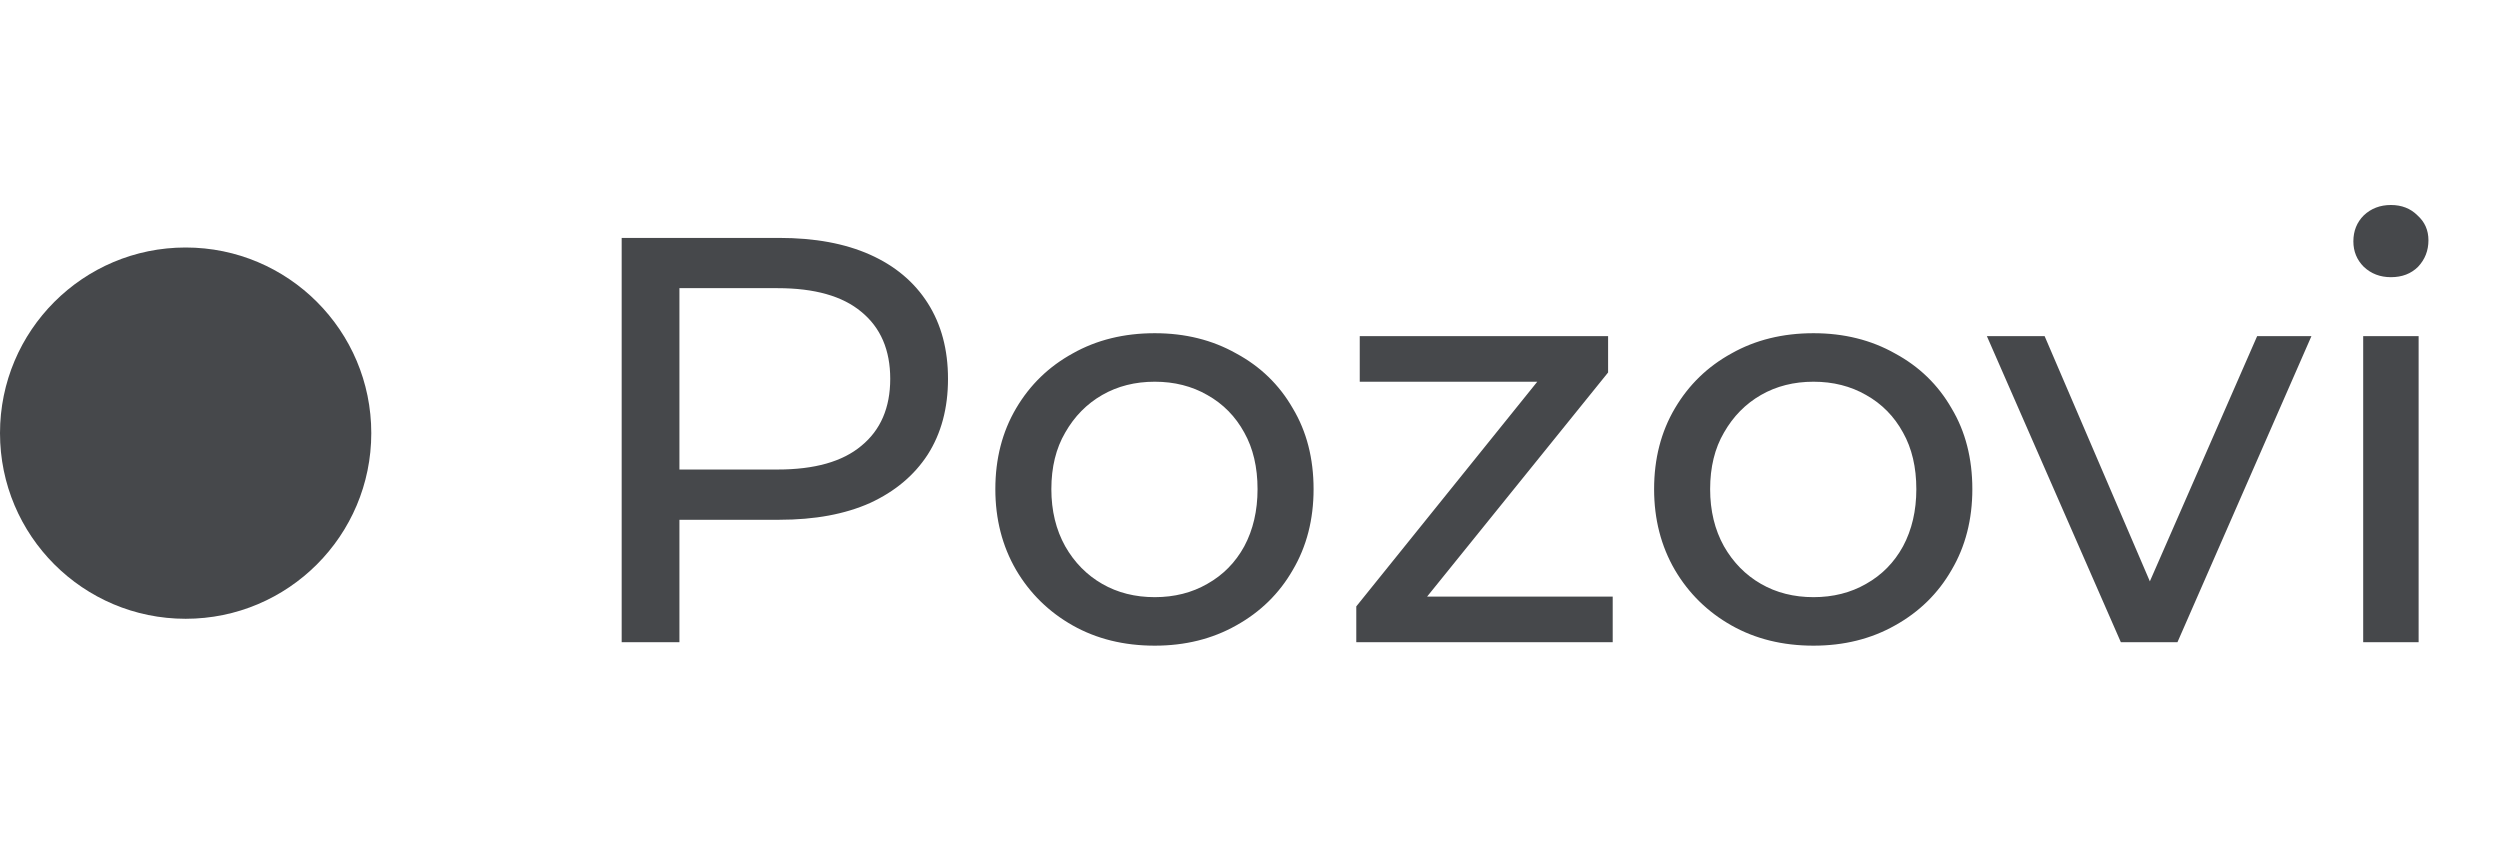
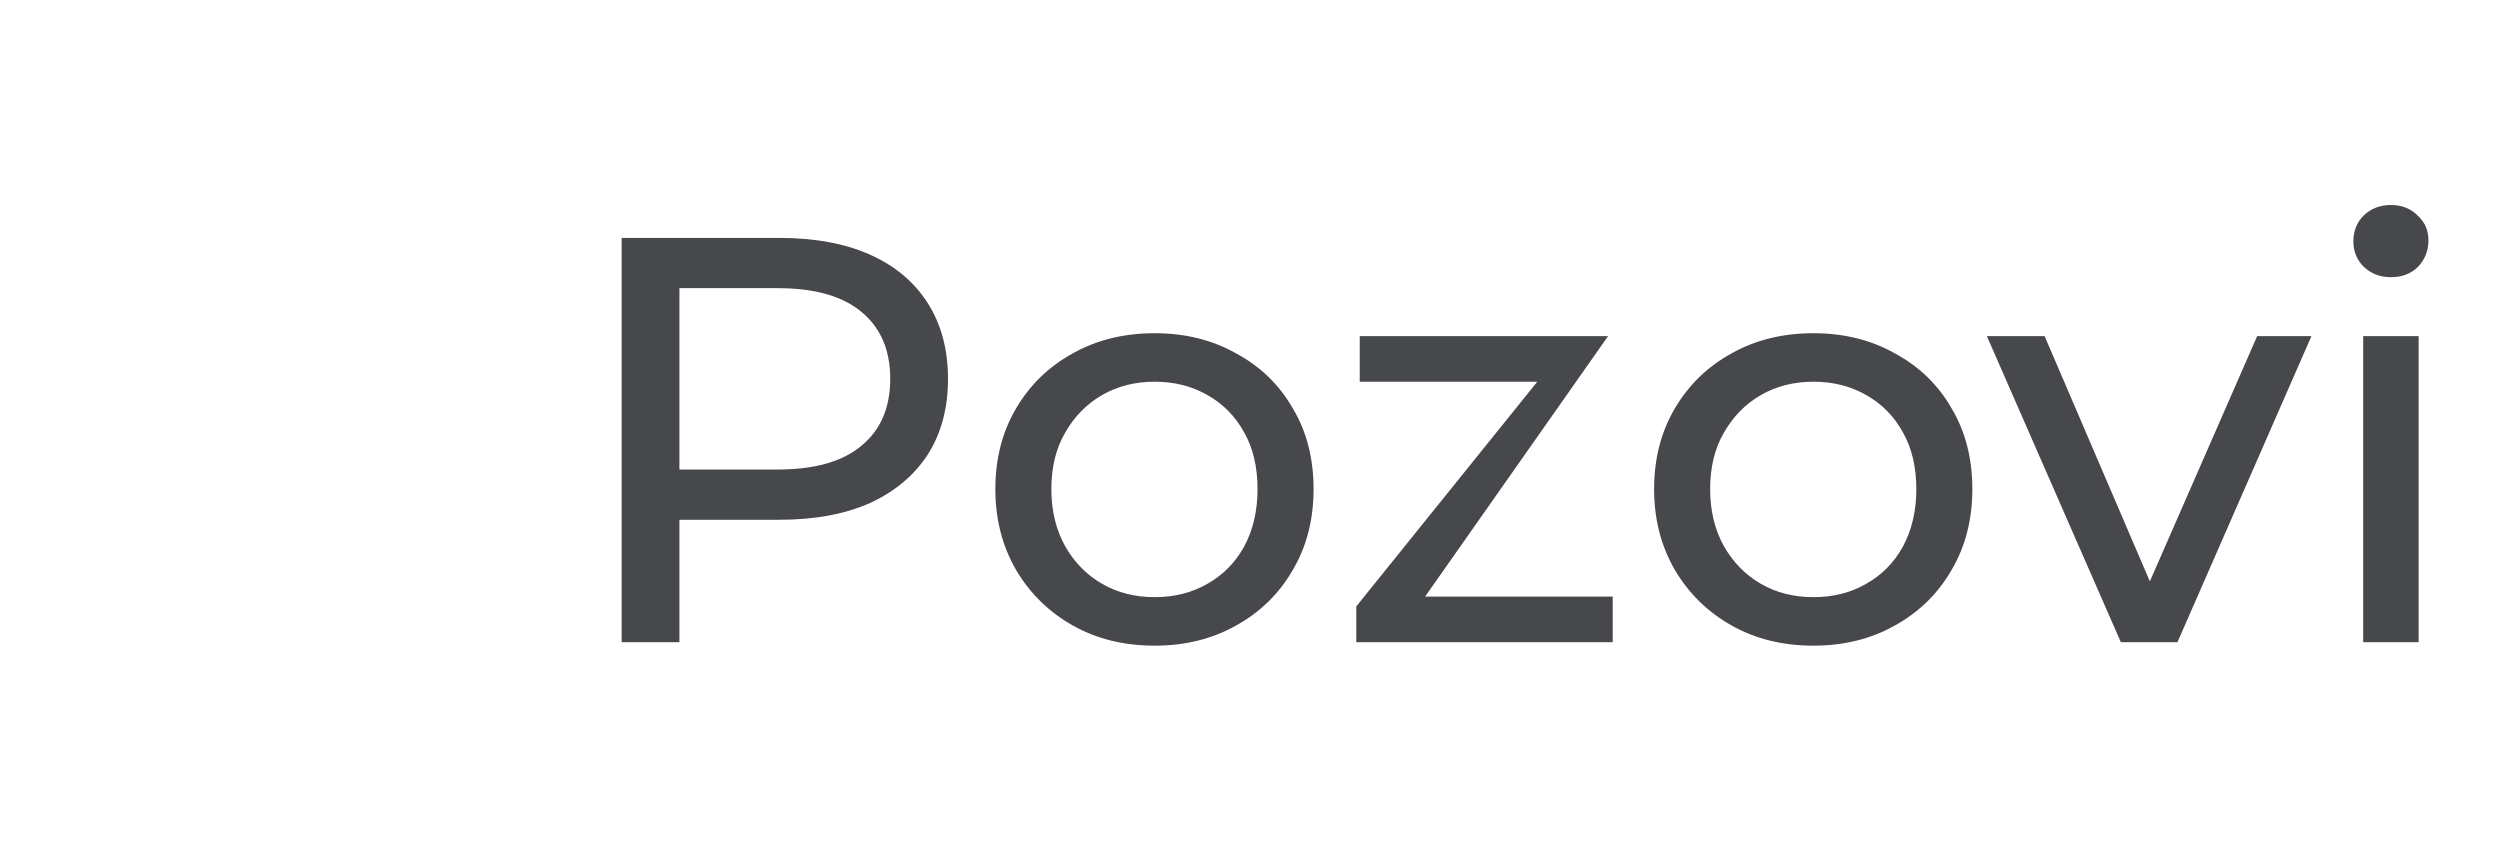
<svg xmlns="http://www.w3.org/2000/svg" width="109" height="37" viewBox="0 0 109 37" fill="none">
-   <path d="M27.105 28V10.373H33.98C35.524 10.373 36.842 10.616 37.933 11.103C39.024 11.59 39.864 12.295 40.451 13.218C41.039 14.142 41.333 15.241 41.333 16.517C41.333 17.793 41.039 18.893 40.451 19.816C39.864 20.723 39.024 21.428 37.933 21.931C36.842 22.418 35.524 22.662 33.98 22.662H28.49L29.623 21.478V28H27.105ZM29.623 21.73L28.49 20.471H33.904C35.516 20.471 36.733 20.127 37.555 19.438C38.395 18.75 38.814 17.776 38.814 16.517C38.814 15.258 38.395 14.284 37.555 13.596C36.733 12.908 35.516 12.564 33.904 12.564H28.49L29.623 11.305V21.73ZM50.347 28.151C49.004 28.151 47.812 27.857 46.771 27.27C45.73 26.682 44.907 25.876 44.303 24.852C43.699 23.811 43.397 22.636 43.397 21.327C43.397 20.001 43.699 18.826 44.303 17.802C44.907 16.777 45.73 15.98 46.771 15.409C47.812 14.822 49.004 14.528 50.347 14.528C51.673 14.528 52.856 14.822 53.897 15.409C54.955 15.98 55.777 16.777 56.365 17.802C56.969 18.809 57.272 19.984 57.272 21.327C57.272 22.653 56.969 23.828 56.365 24.852C55.777 25.876 54.955 26.682 53.897 27.27C52.856 27.857 51.673 28.151 50.347 28.151ZM50.347 26.036C51.203 26.036 51.967 25.843 52.638 25.457C53.326 25.07 53.864 24.525 54.25 23.82C54.636 23.098 54.829 22.267 54.829 21.327C54.829 20.37 54.636 19.547 54.25 18.859C53.864 18.154 53.326 17.608 52.638 17.222C51.967 16.836 51.203 16.643 50.347 16.643C49.49 16.643 48.727 16.836 48.055 17.222C47.384 17.608 46.846 18.154 46.444 18.859C46.041 19.547 45.839 20.37 45.839 21.327C45.839 22.267 46.041 23.098 46.444 23.82C46.846 24.525 47.384 25.07 48.055 25.457C48.727 25.843 49.49 26.036 50.347 26.036ZM59.134 28V26.439L67.695 15.812L68.174 16.643H59.285V14.654H70.113V16.24L61.551 26.842L60.997 26.011H70.314V28H59.134ZM79.069 28.151C77.726 28.151 76.534 27.857 75.494 27.27C74.453 26.682 73.63 25.876 73.026 24.852C72.421 23.811 72.119 22.636 72.119 21.327C72.119 20.001 72.421 18.826 73.026 17.802C73.63 16.777 74.453 15.98 75.494 15.409C76.534 14.822 77.726 14.528 79.069 14.528C80.396 14.528 81.579 14.822 82.62 15.409C83.678 15.98 84.5 16.777 85.088 17.802C85.692 18.809 85.994 19.984 85.994 21.327C85.994 22.653 85.692 23.828 85.088 24.852C84.5 25.876 83.678 26.682 82.62 27.27C81.579 27.857 80.396 28.151 79.069 28.151ZM79.069 26.036C79.925 26.036 80.689 25.843 81.361 25.457C82.049 25.07 82.586 24.525 82.972 23.82C83.359 23.098 83.552 22.267 83.552 21.327C83.552 20.37 83.359 19.547 82.972 18.859C82.586 18.154 82.049 17.608 81.361 17.222C80.689 16.836 79.925 16.643 79.069 16.643C78.213 16.643 77.449 16.836 76.778 17.222C76.106 17.608 75.569 18.154 75.166 18.859C74.763 19.547 74.562 20.37 74.562 21.327C74.562 22.267 74.763 23.098 75.166 23.82C75.569 24.525 76.106 25.07 76.778 25.457C77.449 25.843 78.213 26.036 79.069 26.036ZM92.469 28L86.627 14.654H89.145L94.332 26.741H93.124L98.412 14.654H100.779L94.937 28H92.469ZM103.035 28V14.654H105.452V28H103.035ZM104.244 12.085C103.774 12.085 103.379 11.934 103.06 11.632C102.758 11.33 102.607 10.96 102.607 10.524C102.607 10.071 102.758 9.693 103.06 9.391C103.379 9.089 103.774 8.938 104.244 8.938C104.714 8.938 105.1 9.089 105.402 9.391C105.721 9.676 105.88 10.037 105.88 10.474C105.88 10.927 105.729 11.313 105.427 11.632C105.125 11.934 104.73 12.085 104.244 12.085Z" fill="#46484B" />
-   <circle cx="8.094" cy="18.885" r="8.094" fill="#46484B" />
+   <path d="M27.105 28V10.373H33.98C35.524 10.373 36.842 10.616 37.933 11.103C39.024 11.59 39.864 12.295 40.451 13.218C41.039 14.142 41.333 15.241 41.333 16.517C41.333 17.793 41.039 18.893 40.451 19.816C39.864 20.723 39.024 21.428 37.933 21.931C36.842 22.418 35.524 22.662 33.98 22.662H28.49L29.623 21.478V28H27.105ZM29.623 21.73L28.49 20.471H33.904C35.516 20.471 36.733 20.127 37.555 19.438C38.395 18.75 38.814 17.776 38.814 16.517C38.814 15.258 38.395 14.284 37.555 13.596C36.733 12.908 35.516 12.564 33.904 12.564H28.49L29.623 11.305V21.73ZM50.347 28.151C49.004 28.151 47.812 27.857 46.771 27.27C45.73 26.682 44.907 25.876 44.303 24.852C43.699 23.811 43.397 22.636 43.397 21.327C43.397 20.001 43.699 18.826 44.303 17.802C44.907 16.777 45.73 15.98 46.771 15.409C47.812 14.822 49.004 14.528 50.347 14.528C51.673 14.528 52.856 14.822 53.897 15.409C54.955 15.98 55.777 16.777 56.365 17.802C56.969 18.809 57.272 19.984 57.272 21.327C57.272 22.653 56.969 23.828 56.365 24.852C55.777 25.876 54.955 26.682 53.897 27.27C52.856 27.857 51.673 28.151 50.347 28.151ZM50.347 26.036C51.203 26.036 51.967 25.843 52.638 25.457C53.326 25.07 53.864 24.525 54.25 23.82C54.636 23.098 54.829 22.267 54.829 21.327C54.829 20.37 54.636 19.547 54.25 18.859C53.864 18.154 53.326 17.608 52.638 17.222C51.967 16.836 51.203 16.643 50.347 16.643C49.49 16.643 48.727 16.836 48.055 17.222C47.384 17.608 46.846 18.154 46.444 18.859C46.041 19.547 45.839 20.37 45.839 21.327C45.839 22.267 46.041 23.098 46.444 23.82C46.846 24.525 47.384 25.07 48.055 25.457C48.727 25.843 49.49 26.036 50.347 26.036ZM59.134 28V26.439L67.695 15.812L68.174 16.643H59.285V14.654H70.113L61.551 26.842L60.997 26.011H70.314V28H59.134ZM79.069 28.151C77.726 28.151 76.534 27.857 75.494 27.27C74.453 26.682 73.63 25.876 73.026 24.852C72.421 23.811 72.119 22.636 72.119 21.327C72.119 20.001 72.421 18.826 73.026 17.802C73.63 16.777 74.453 15.98 75.494 15.409C76.534 14.822 77.726 14.528 79.069 14.528C80.396 14.528 81.579 14.822 82.62 15.409C83.678 15.98 84.5 16.777 85.088 17.802C85.692 18.809 85.994 19.984 85.994 21.327C85.994 22.653 85.692 23.828 85.088 24.852C84.5 25.876 83.678 26.682 82.62 27.27C81.579 27.857 80.396 28.151 79.069 28.151ZM79.069 26.036C79.925 26.036 80.689 25.843 81.361 25.457C82.049 25.07 82.586 24.525 82.972 23.82C83.359 23.098 83.552 22.267 83.552 21.327C83.552 20.37 83.359 19.547 82.972 18.859C82.586 18.154 82.049 17.608 81.361 17.222C80.689 16.836 79.925 16.643 79.069 16.643C78.213 16.643 77.449 16.836 76.778 17.222C76.106 17.608 75.569 18.154 75.166 18.859C74.763 19.547 74.562 20.37 74.562 21.327C74.562 22.267 74.763 23.098 75.166 23.82C75.569 24.525 76.106 25.07 76.778 25.457C77.449 25.843 78.213 26.036 79.069 26.036ZM92.469 28L86.627 14.654H89.145L94.332 26.741H93.124L98.412 14.654H100.779L94.937 28H92.469ZM103.035 28V14.654H105.452V28H103.035ZM104.244 12.085C103.774 12.085 103.379 11.934 103.06 11.632C102.758 11.33 102.607 10.96 102.607 10.524C102.607 10.071 102.758 9.693 103.06 9.391C103.379 9.089 103.774 8.938 104.244 8.938C104.714 8.938 105.1 9.089 105.402 9.391C105.721 9.676 105.88 10.037 105.88 10.474C105.88 10.927 105.729 11.313 105.427 11.632C105.125 11.934 104.73 12.085 104.244 12.085Z" fill="#46484B" />
</svg>